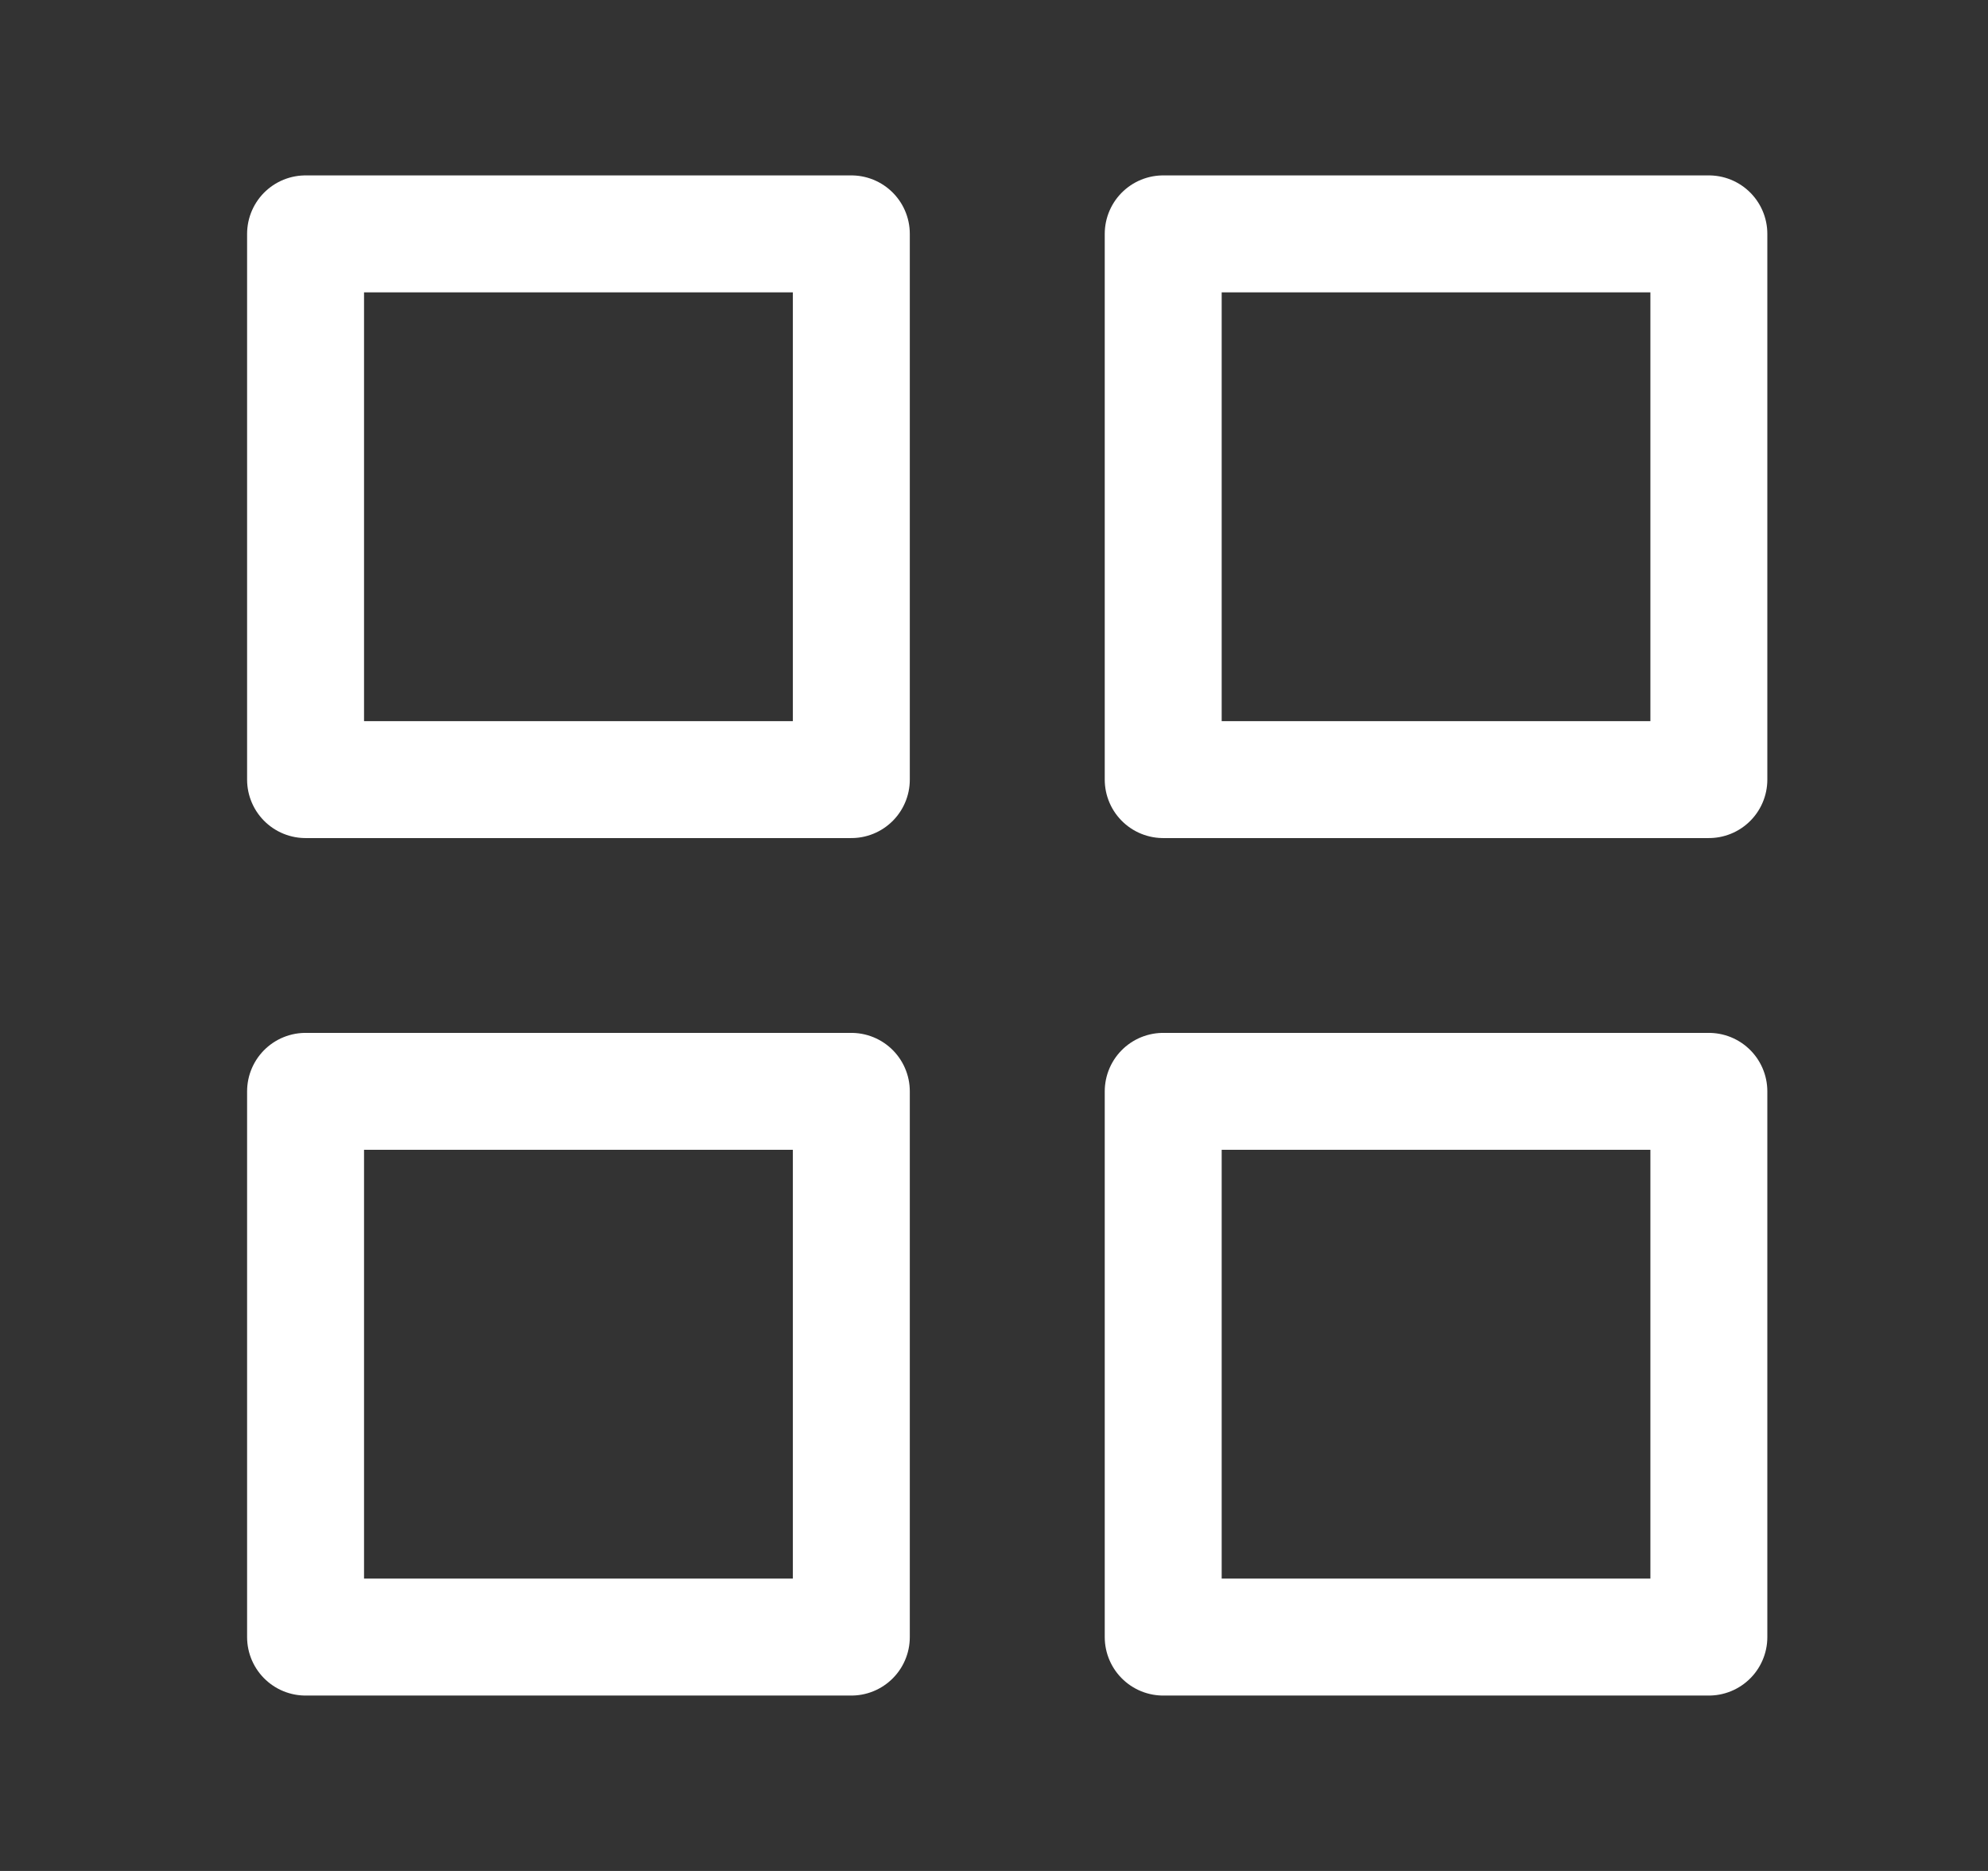
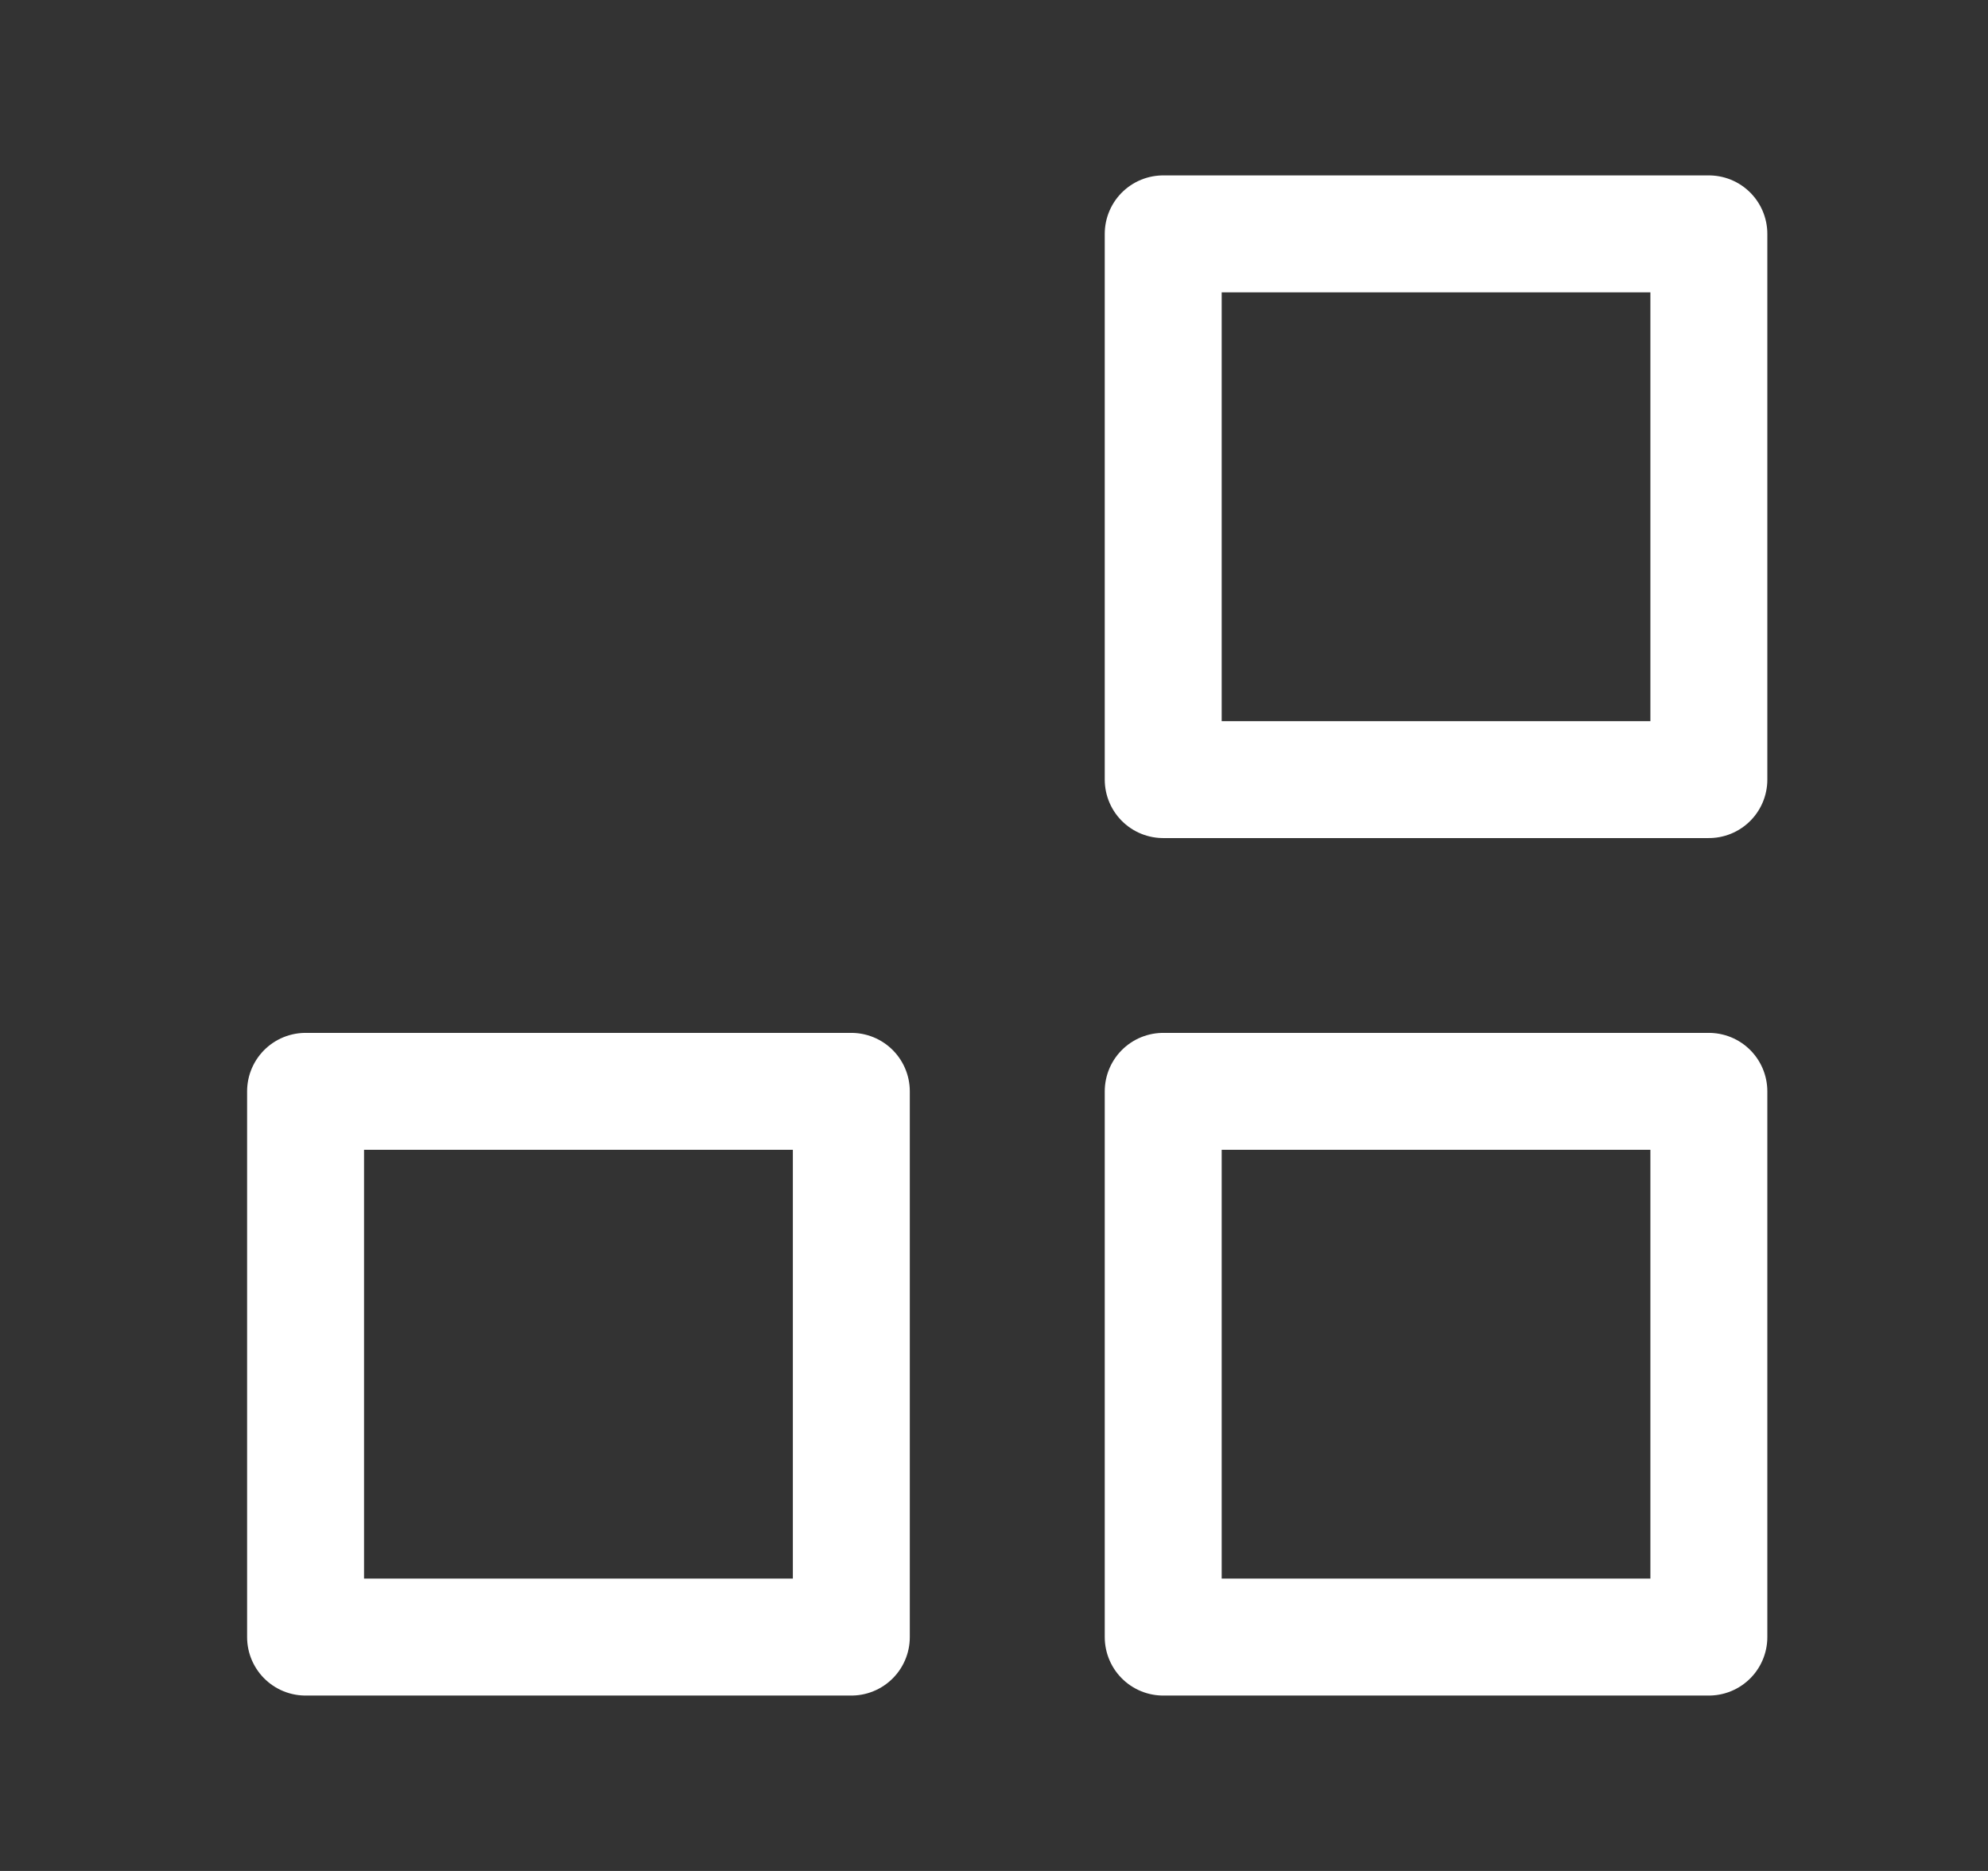
<svg xmlns="http://www.w3.org/2000/svg" width="17" height="16" viewBox="0 0 17 16" fill="none">
  <rect x="0" y="0" width="17" height="16" fill="#333333" stroke="none" />
-   <path d="M7.28 2H2.613V6.667H7.28V2Z" stroke="white" stroke-linecap="round" stroke-linejoin="round" />
  <path d="M14.613 2H9.947V6.667H14.613V2Z" stroke="white" stroke-linecap="round" stroke-linejoin="round" />
  <path d="M14.613 9.333H9.947V14H14.613V9.333Z" stroke="white" stroke-linecap="round" stroke-linejoin="round" />
  <path d="M7.28 9.333H2.613V14H7.28V9.333Z" stroke="white" stroke-linecap="round" stroke-linejoin="round" />
</svg>